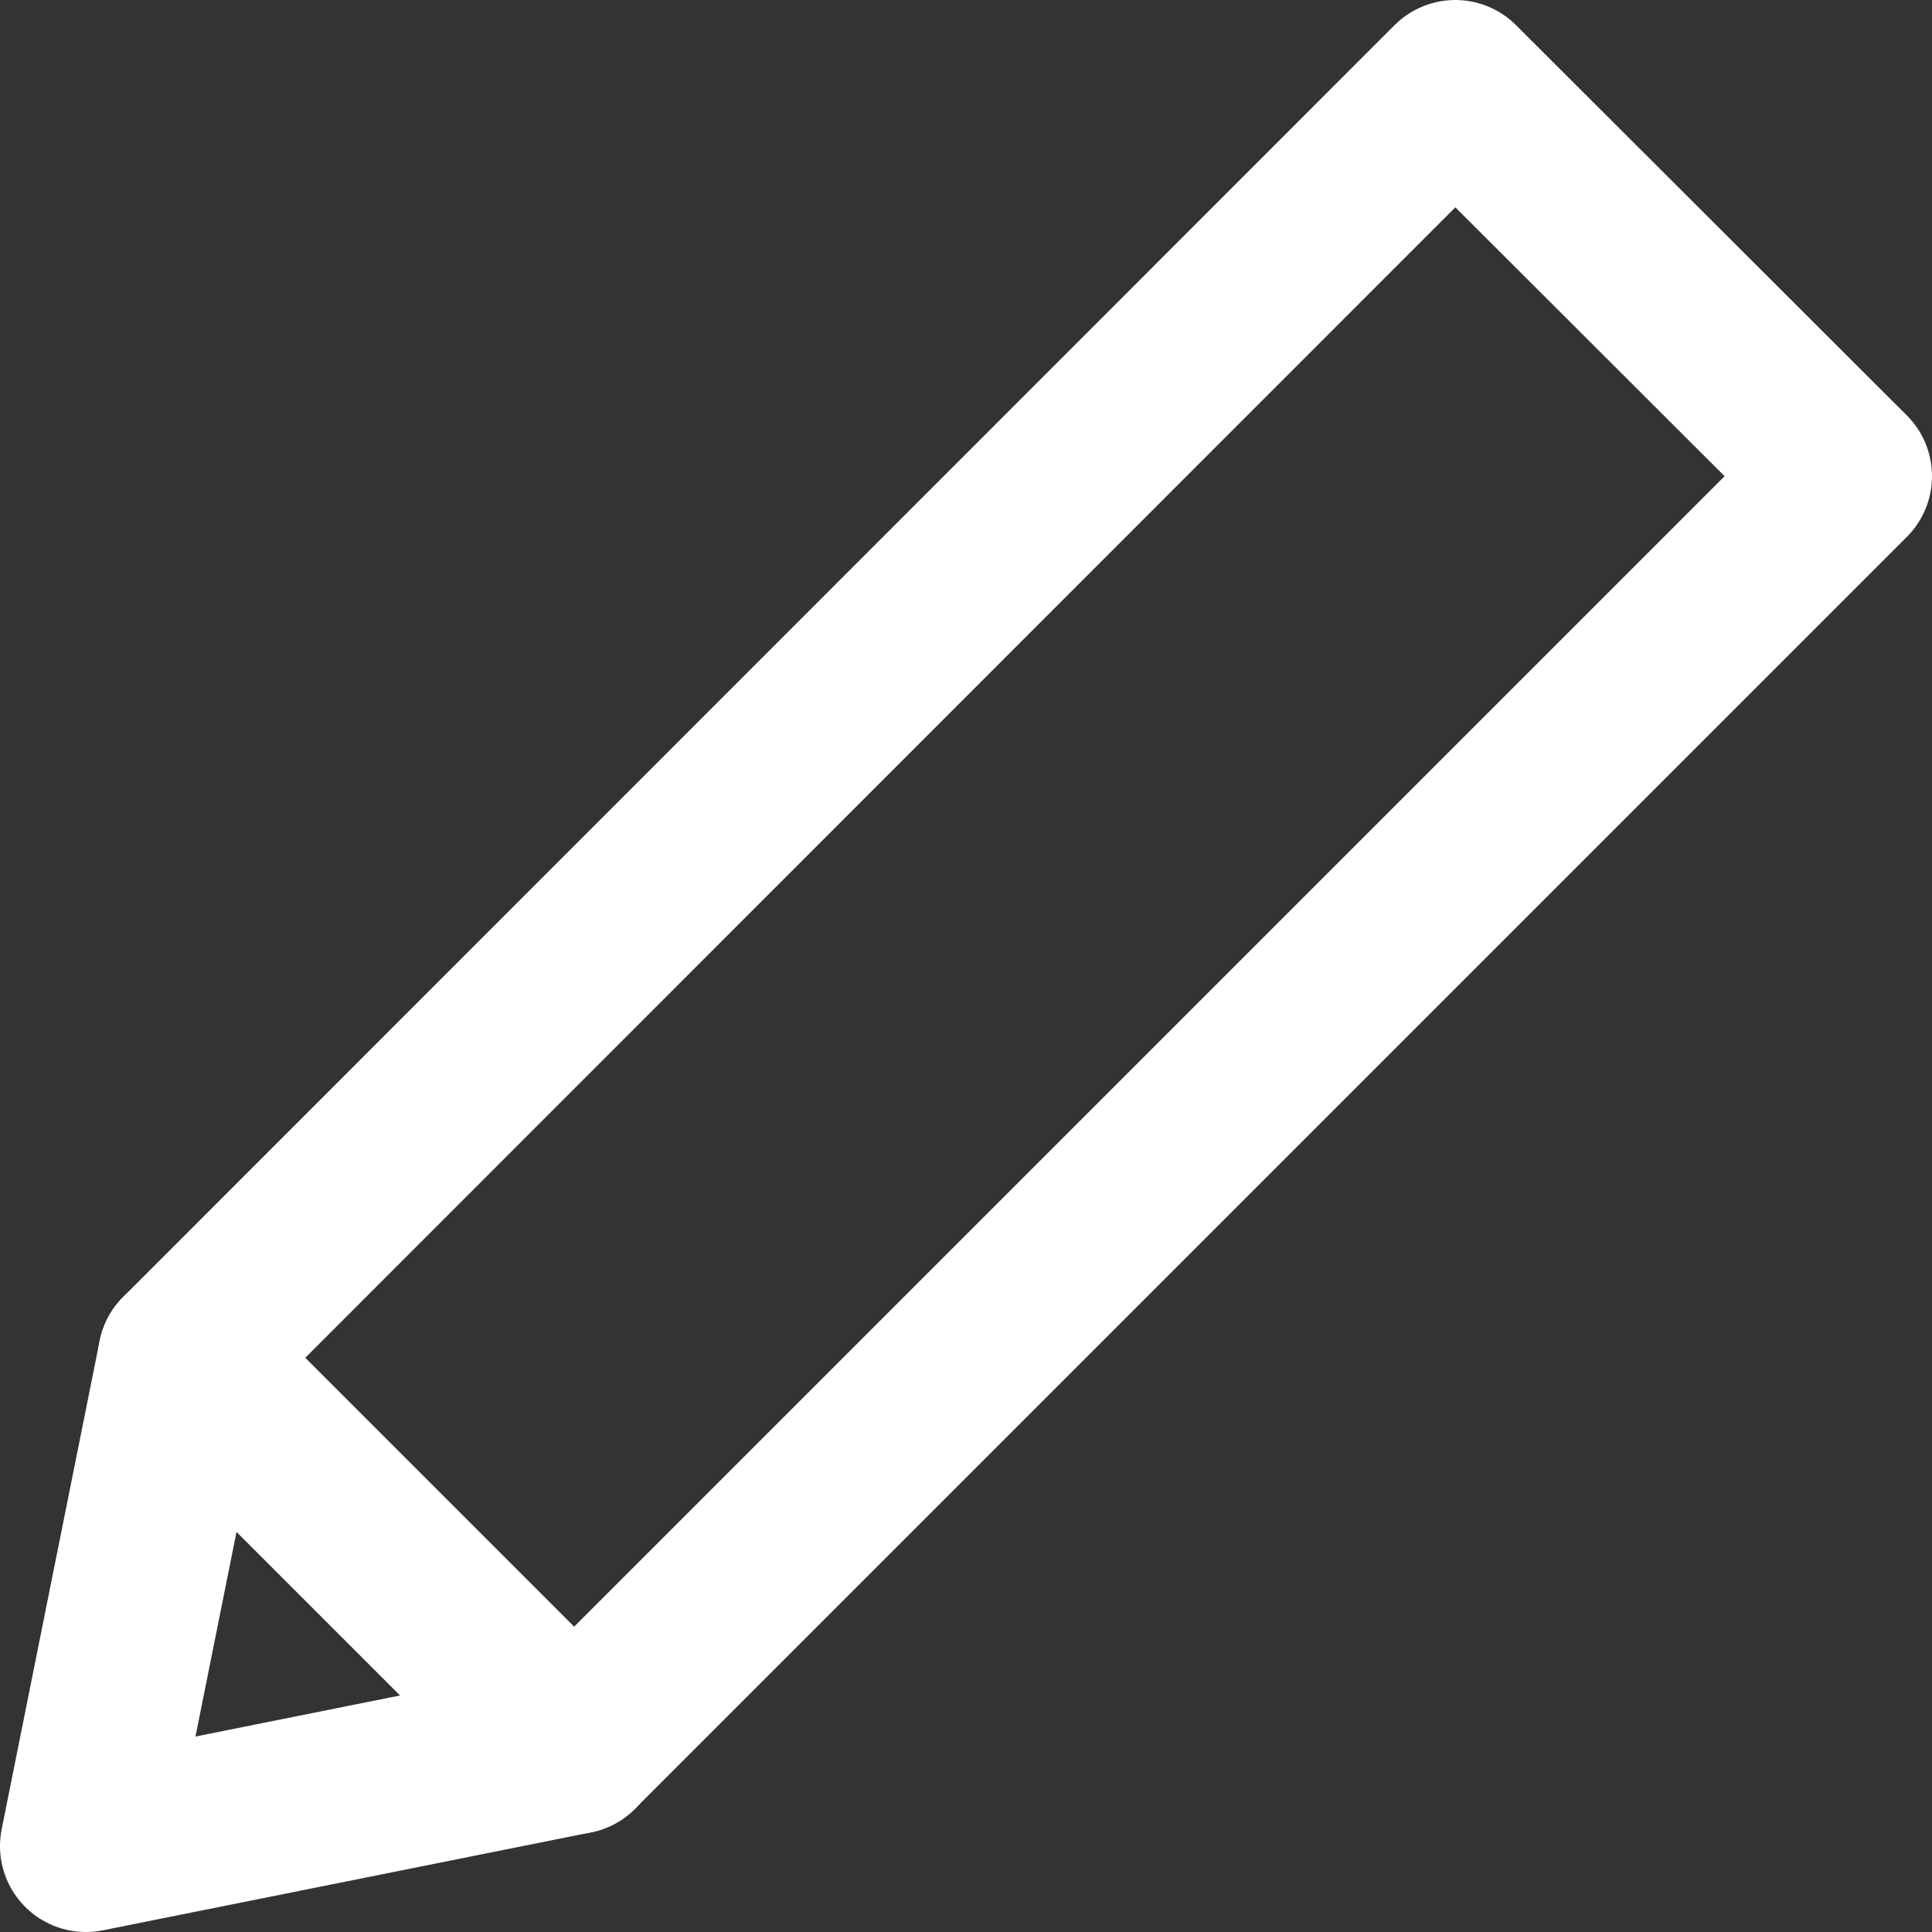
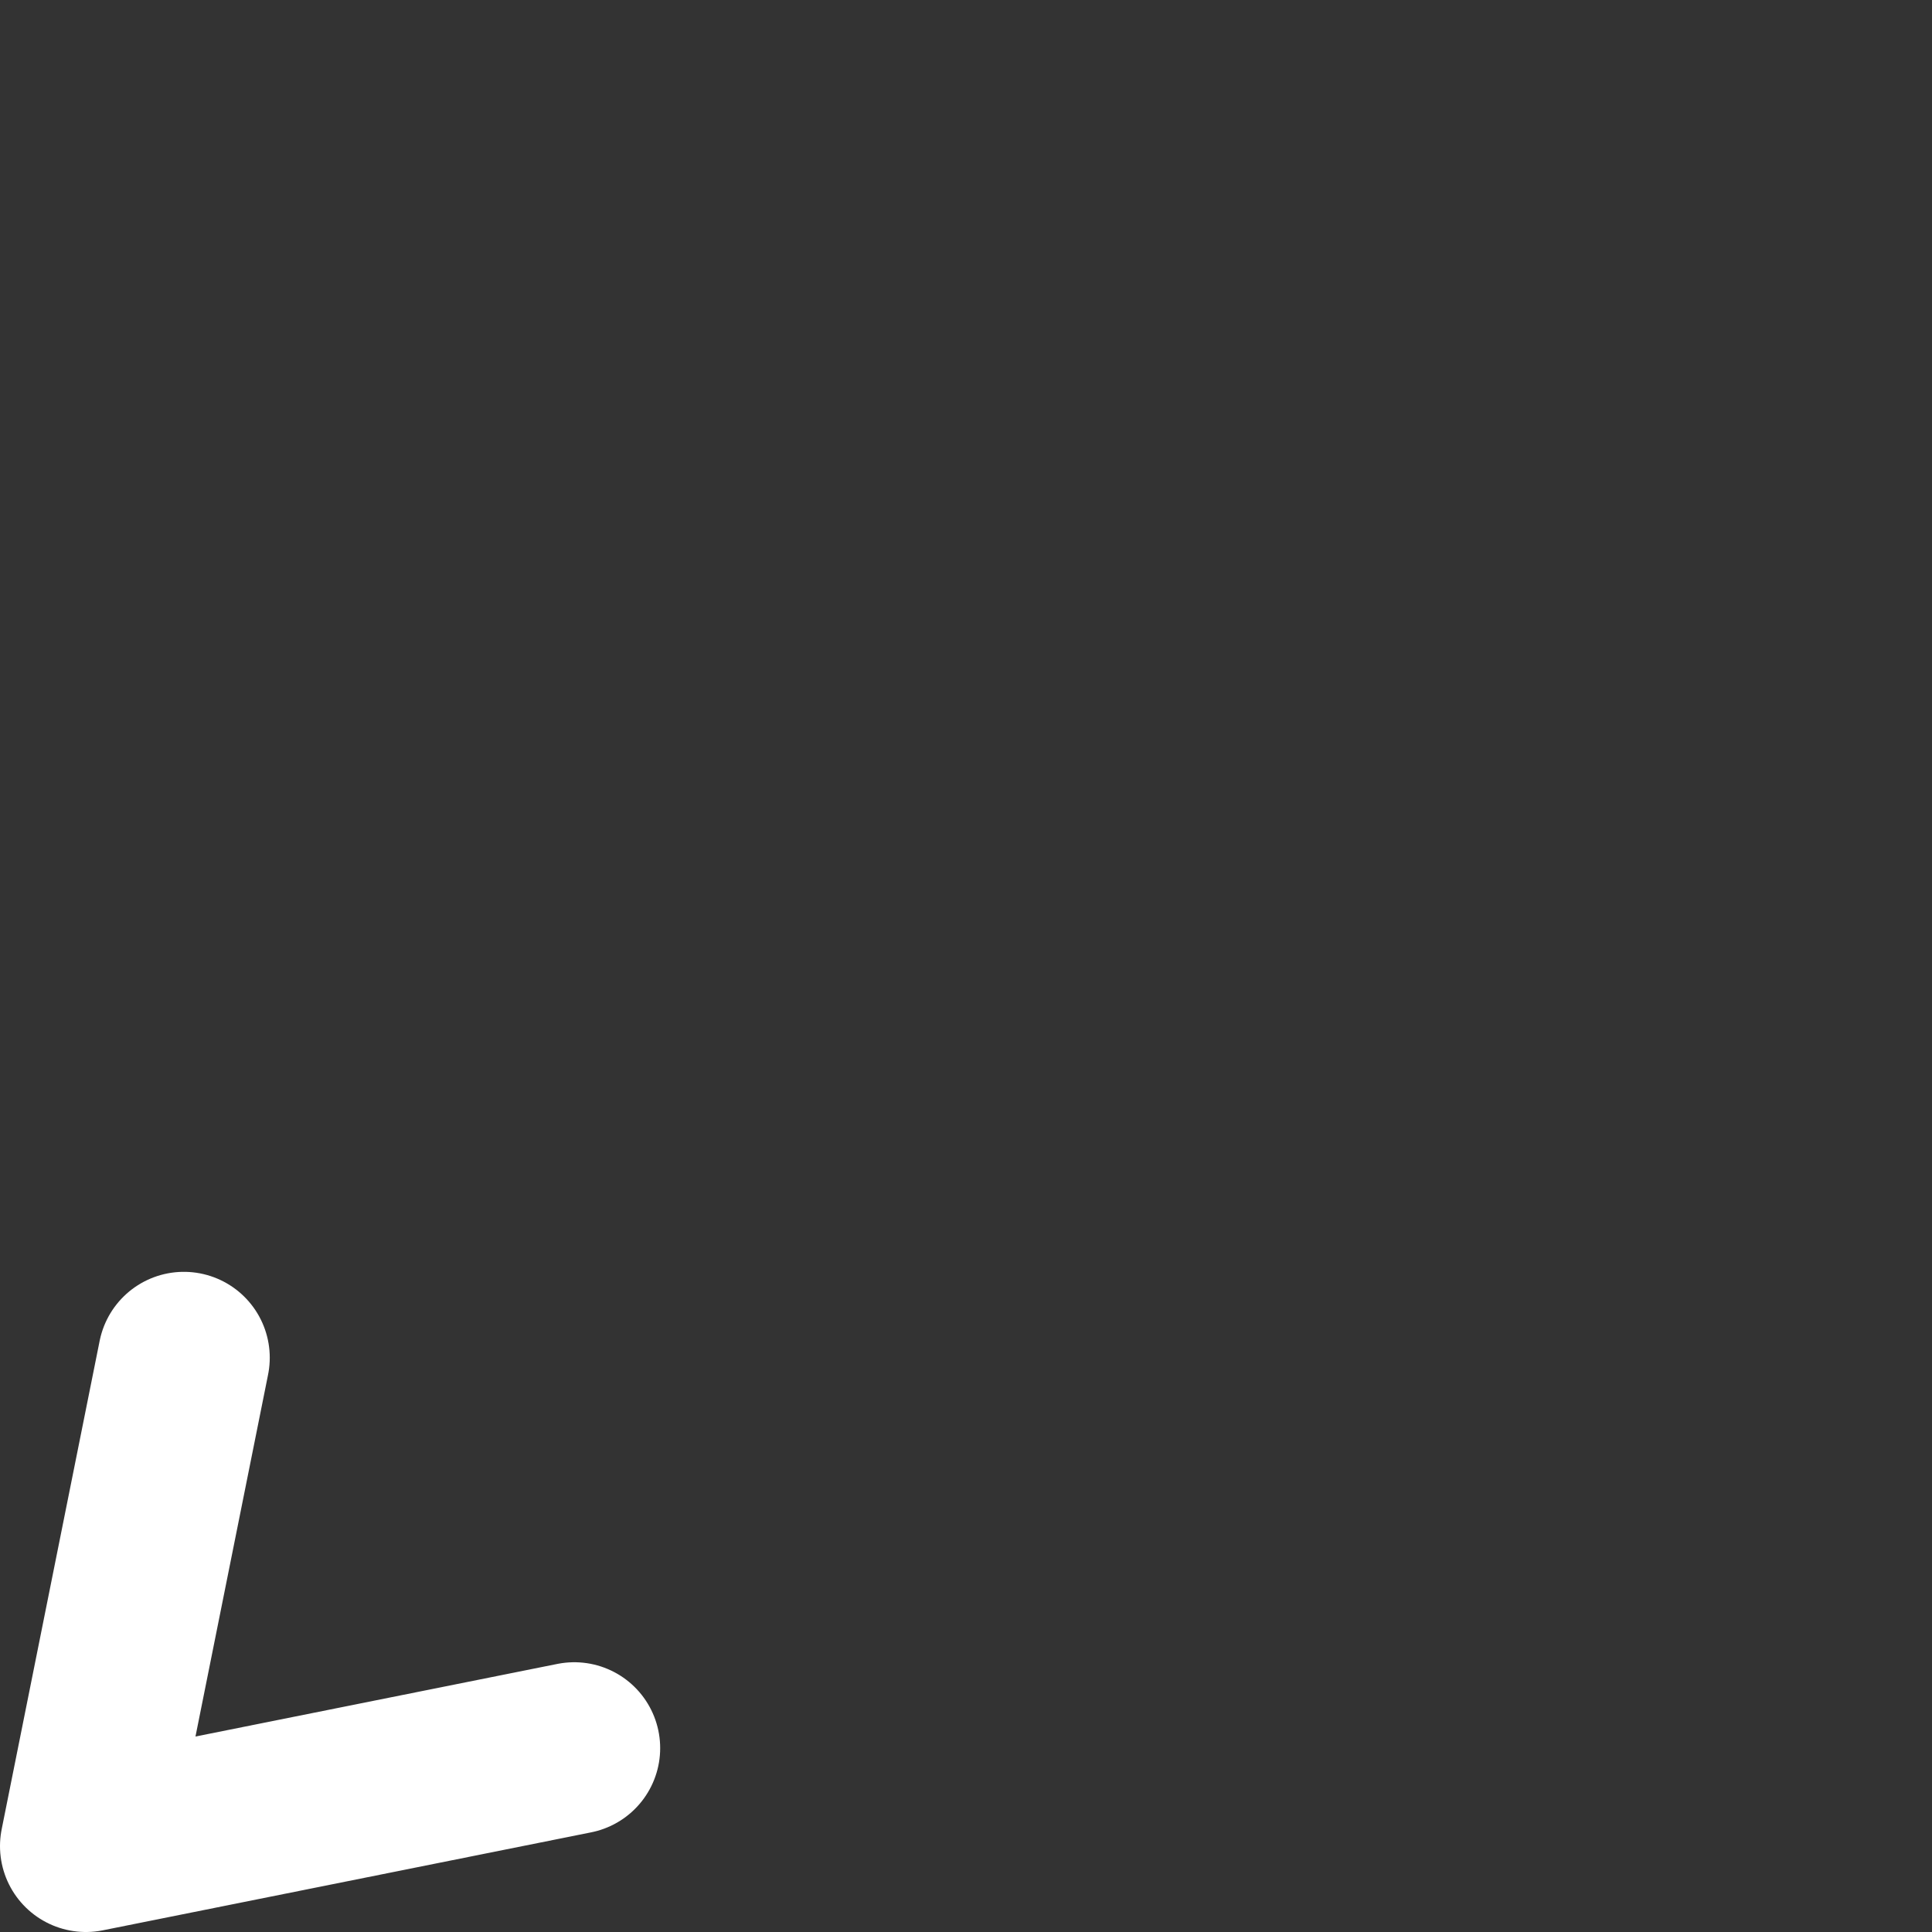
<svg xmlns="http://www.w3.org/2000/svg" width="14.059" height="14.059" viewBox="0 0 14.059 14.059">
  <rect x="0" y="0" width="14.059" height="14.059" fill="#333333" stroke="none" />
  <g id="グループ_106" data-name="グループ 106" transform="translate(0.625 0.625)">
-     <path id="パス" d="M6.63,15.015,15.882,5.76,18.726,8.6,9.47,17.856l-2.84-2.84" transform="translate(-5.917 -5.76)" fill="none" stroke="#fff" stroke-linecap="round" stroke-linejoin="round" stroke-width="1.25" />
    <path id="パス-2" data-name="パス" d="M5.213,33.39,4.5,36.944l3.554-.713" transform="translate(-4.5 -24.135)" fill="none" stroke="#fff" stroke-linecap="round" stroke-linejoin="round" stroke-width="1.25" />
  </g>
</svg>